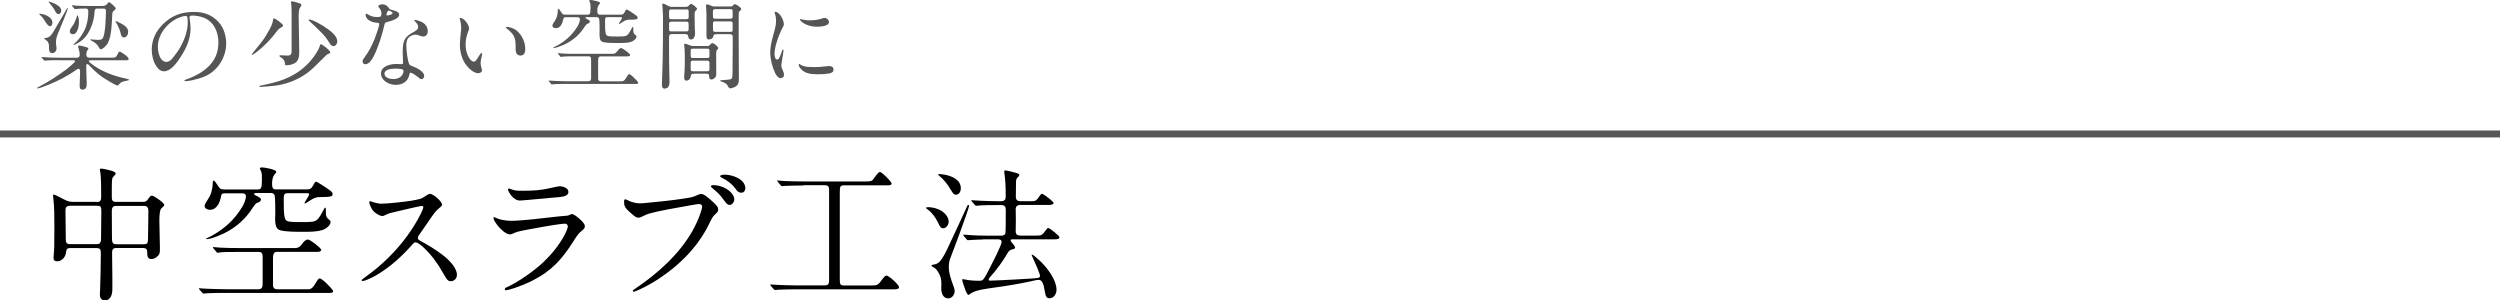
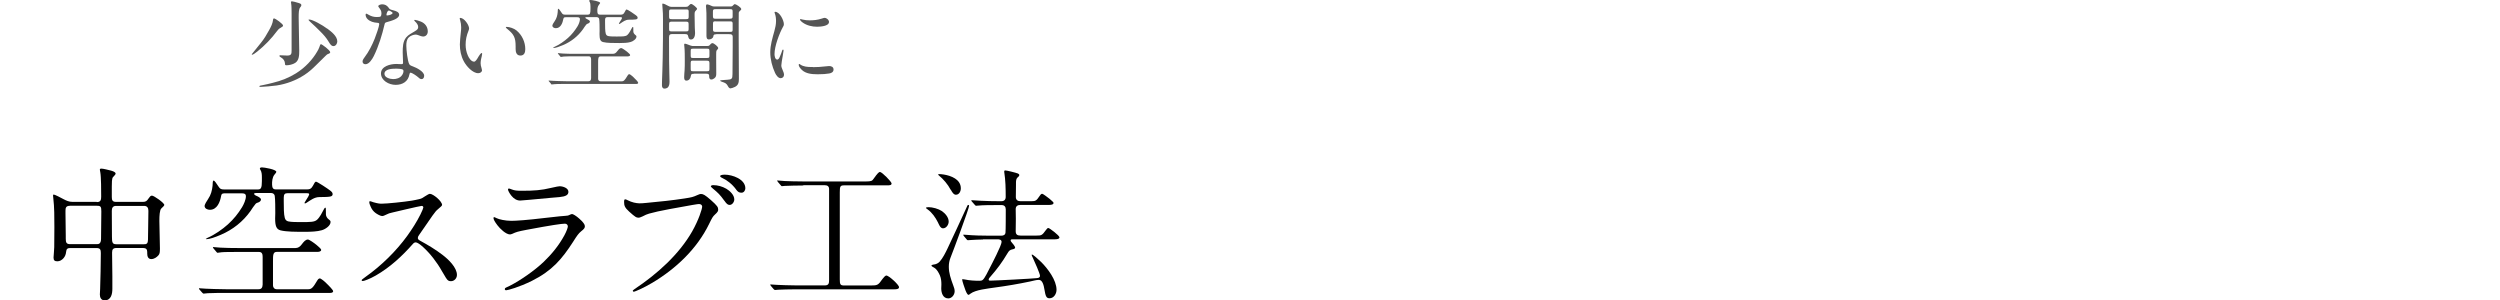
<svg xmlns="http://www.w3.org/2000/svg" id="_レイヤー_2" viewBox="0 0 360 43.27">
  <defs>
    <style>.cls-1{fill:#555;}.cls-1,.cls-2{stroke-width:0px;}.cls-2{fill:#000;}.cls-3{fill:none;stroke:#595757;stroke-miterlimit:10;stroke-width:1px;}</style>
  </defs>
  <g id="_ヘッダーフッダー">
-     <path class="cls-1" d="M8.5,8.67c-.56,0-1.32-.01-1.96.06h-.1s-.06,0-.13-.08l-.28-.32s-.06-.06-.06-.08.03-.04.06-.04l.88.06c.55.03,1.11.04,1.65.04h2.49c.25,0,.43-.13.43-.39,0-.38-.1-.74-.21-1.11-.01-.03-.03-.08-.03-.13,0-.08.08-.13.17-.13.15,0,1.04.22,1.19.29.07.03.13.1.13.17,0,.04-.01.07-.1.18-.17.2-.2.45-.2.7s.15.41.41.41h3.33c.49,0,.53-.04.83-.62.04-.1.13-.25.21-.25.2,0,1.32.76,1.32,1.05,0,.17-.15.2-.38.2h-5.07c-.07,0-.28,0-.28.11,0,.08.06.15.22.28,1.36,1.13,3.31,1.88,5.15,2.25.27.07.42.11.42.18s-.22.08-.77.22c-.34.08-.5.21-.63.38-.13.15-.17.21-.29.21-.25,0-1.83-.99-2.13-1.19-.71-.5-1.36-1.11-1.96-1.75-.06-.07-.14-.15-.24-.15s-.15.13-.15.2v.41c0,.73.07,1.46.07,2.19,0,.42-.06.88-.6.88-.39,0-.42-.27-.42-.57,0-.63.06-1.26.06-1.89v-.2c0-.13-.04-.34-.2-.34-.11,0-.2.06-.29.11-.67.5-1.43.94-2.17,1.33-.7.38-3,1.39-3.49,1.39-.04,0-.06-.01-.06-.04,0-.04.35-.24.41-.27,1.37-.71,2.61-1.53,3.91-2.49.35-.28.69-.59,1.02-.9.07-.06.14-.14.14-.24,0-.11-.17-.11-.24-.11h-2.07ZM7.55,3.24c0,.18-.07.53-.31.53s-.39-.18-.59-.46c-.31-.49-.45-.77-.88-1.15-.1-.08-.13-.11-.13-.14s.06-.04.08-.04c.56,0,1.82.43,1.82,1.26ZM7.06,6.77c0-.64-.17-.83-.67-1.18-.01-.01-.03-.03-.03-.06s.04-.04.14-.06c.43-.04.55-.13.76-.32.18-.18.34-.41.46-.63.63-1.05,1.46-2.48,1.64-2.8.15-.29.32-.57.38-.57.03,0,.03.03.03.04,0,.22-1.02,2.68-1.19,3.07-.32.73-.52,1.23-.52,1.76,0,.11,0,.21.01.32.03.21.07.43.07.64,0,.35-.27.67-.63.67s-.45-.36-.45-.66v-.24ZM7.07.22s.48.15.8.31c.41.2.95.49.95,1.01,0,.21-.13.49-.38.49-.28,0-.42-.28-.53-.49-.22-.42-.48-.74-.8-1.12-.03-.03-.1-.11-.1-.15,0-.03.01-.04.06-.04ZM10.48,3.68c.18-.25.38-.7.48-.99.1-.29.15-.48.2-.48.11,0,.21.53.21,1.01,0,.5-.2,1.71-.87,1.71-.25,0-.45-.15-.45-.42,0-.32.25-.57.43-.83ZM13.99,1.23c-.21,0-.35.11-.36.34-.06,1.65-.81,3.73-2.33,4.58-.39.22-.57.31-.69.31-.01,0-.03-.01-.03-.03,0-.04.07-.1.18-.2.81-.7,1.47-1.83,1.68-2.59.27-.95.27-1.5.27-2.09,0-.21-.14-.32-.35-.32-.48,0-1.05.01-1.54.07h-.04s-.04-.01-.11-.1l-.28-.32s-.06-.06-.06-.08.03-.04.06-.04c.08,0,.41.04.62.06.64.03,1.27.04,1.92.04h1.81c.24,0,.53-.06.67-.27.07-.1.18-.27.31-.27.14,0,.95.74.95.88,0,.11-.1.21-.28.35-.17.13-.21.27-.22.46-.07,1.22-.07,3.24-.7,4.29-.14.22-.67.8-.95.8-.15,0-.18-.11-.38-.45-.2-.35-.6-.59-.97-.8-.08-.04-.18-.1-.18-.14s.08-.04.1-.04c.06,0,.76.07.94.07h.22c.38,0,.53-.13.63-.42.17-.46.22-.99.27-1.48.04-.31.11-1.99.11-2.31,0-.21-.14-.29-.34-.29h-.92ZM16.67,3.05c.08,0,.24.06.73.31.45.24,1.06.62,1.06,1.22,0,.34-.21.81-.6.81-.32,0-.42-.28-.48-.55-.08-.48-.45-1.32-.74-1.71-.04-.06,0-.08.03-.08Z" />
-     <path class="cls-1" d="M27.29,2.48c0,.1.01.14.04.34.06.42.11.8.11,1.3,0,1.48-.63,2.87-1.44,4.1-.5.77-1.37,2.05-2.4,2.05-.5,0-.88-.39-1.13-.8-.43-.69-.62-1.54-.62-2.34,0-1.39.59-2.62,1.56-3.59,1.26-1.27,2.66-1.82,4.47-1.82,1.2,0,2.23.24,3.21,1.08,1.01.85,1.48,2.14,1.48,3.45,0,1.95-1.15,3.85-2.94,4.69-.6.28-1.3.46-1.88.6-.34.08-.77.15-1.04.15-.06,0-.14-.01-.14-.1,0-.06.07-.08.11-.1.74-.24,1.75-.71,2.4-1.15,1.62-1.09,2.37-2.44,2.37-4.22,0-1.58-.7-3.08-2.21-3.61-.52-.18-1.09-.27-1.57-.27-.28,0-.38.1-.38.22ZM25.71,2.56c-1.65.73-2.98,2.4-2.98,4.19,0,.71.28,2.16,1.22,2.16.41,0,.7-.28.92-.56.41-.5.8-1.04,1.11-1.58.57-1.02,1.05-2.31,1.05-3.5,0-.27,0-.56-.04-.76-.03-.15-.13-.21-.29-.21-.18,0-.62.1-.98.27Z" />
    <path class="cls-1" d="M40.44,3.99c-.27.14-.39.27-.53.46-.83,1.12-1.78,2.1-2.86,2.97-.31.25-.62.46-.74.46-.03,0-.06,0-.06-.03,0-.04.04-.1.17-.25.39-.49.78-.97,1.16-1.44.45-.55.81-1.16,1.15-1.78.28-.5.55-1.01.6-1.6.01-.06.06-.13.13-.13.2,0,1.3.8,1.3,1.02,0,.14-.15.22-.32.31ZM47.31,7.75c-.2.06-.27.13-.46.32-.48.48-.88.88-1.36,1.34-.52.52-1.05.99-1.67,1.39-1.2.78-2.56,1.29-3.99,1.51-.55.08-1.92.2-2.27.2-.04,0-.22,0-.22-.07,0-.1.2-.13.49-.18.5-.1.99-.21,1.47-.34,1.18-.28,2.31-.73,3.32-1.36,1.33-.83,2.37-1.96,3.04-3.11.15-.27.25-.42.32-.64.1-.29.14-.45.24-.45.13,0,1.33.88,1.33,1.16,0,.08-.07.18-.24.22ZM43.22,1.08c-.2.21-.21.87-.21,1.3v.25c0,1.55.08,3.12.08,4.68,0,.6-.01,1.37-.57,1.74-.36.24-.91.35-1.26.35-.2,0-.22-.06-.22-.22-.01-.41-.24-.71-.56-.9-.17-.1-.24-.14-.24-.24,0-.07.07-.08.13-.08.18,0,.78.04.99.04.62,0,.63-.28.63-.78V1.88c0-.24-.01-1.16-.06-1.34-.01-.07-.03-.18-.03-.24,0-.08.07-.11.14-.11.13,0,.63.13.99.25.29.1.36.15.36.31,0,.11-.06.2-.18.34ZM47.13,4.12c.56.42,1.44,1.08,1.44,1.85,0,.29-.21.67-.55.67-.27,0-.42-.18-.7-.64-.32-.55-.76-1.04-1.21-1.48-.46-.46-.84-.84-1.4-1.34-.18-.17-.28-.27-.28-.31,0-.06.06-.06.1-.06.48,0,1.92.81,2.59,1.32Z" />
    <path class="cls-1" d="M54.8,2.35c.1-.06.13-.25.13-.43,0-.35-.14-.55-.36-.84-.04-.06-.1-.13-.1-.18,0-.18.36-.28.57-.28.35,0,.67.14.9.46.07.1.1.15.17.21.14.11.34.14.57.21.31.08.8.22.8.63,0,.55-1.02.85-1.79,1.06-.2.06-.27.1-.31.31-.36,1.53-.84,3.12-1.55,4.57-.21.42-.67,1.18-1.2,1.18-.24,0-.42-.14-.42-.39,0-.15.06-.31.31-.64.59-.78,1.06-1.71,1.43-2.63.17-.41.66-1.81.66-2.1,0-.15-.06-.2-.31-.21-.49-.03-1.01-.18-1.36-.52-.17-.15-.29-.41-.29-.62,0-.07.01-.17.1-.17.04,0,.1.01.28.13.36.22.76.35,1.18.35.27,0,.5-.01.62-.08ZM58.96,10.69c-.17,1.04-.99,1.53-1.98,1.53s-2.12-.63-2.12-1.65,1.33-1.36,2.21-1.36c.25,0,.52.03.69.03.2,0,.28-.03.28-.2,0-.06-.01-.2-.01-.29-.01-.45-.04-.76-.04-1.18,0-.74.01-1.57.49-2.17.34-.42.8-.6,1.26-.9.36-.22.48-.34.48-.62,0-.31-.24-.59-.46-.8-.04-.04-.11-.1-.11-.15s.06-.07.1-.07c.11,0,.62.15.83.24.62.24,1.02.76,1.02,1.43,0,.42-.27.73-.67.73-.18,0-.48-.11-.74-.21-.11-.04-.21-.07-.34-.07-.29,0-.76.17-.99.41-.31.31-.35.76-.35,1.18,0,.56.17,2.24.43,2.68.11.18.34.25.53.32.5.18,1.61.73,1.61,1.33,0,.24-.1.49-.38.49-.11,0-.24-.03-.43-.22-.24-.22-.91-.7-1.16-.7-.1,0-.11.06-.14.24ZM56.96,9.89c-.49,0-1.6.04-1.6.74,0,.56.83.76,1.27.76s.97-.14,1.25-.55c.13-.17.22-.39.22-.59,0-.15-.04-.22-.21-.28-.15-.04-.45-.08-.71-.08h-.22ZM55.98,2.2c.22-.06.41-.13.48-.2.06-.06.07-.08.07-.13,0-.03-.01-.07-.06-.11-.13-.11-.38-.24-.48-.24-.22,0-.34.5-.34.6,0,.08.03.11.08.11s.14-.01.24-.04Z" />
    <path class="cls-1" d="M66.29,2.58c.56,0,1.25,1.02,1.26,1.51,0,.11-.04.21-.08.32-.29.71-.42,1.32-.42,2.03,0,.53.1,1.04.31,1.53.14.34.48.91.91.91.21,0,.42-.35.66-.77.07-.13.32-.48.43-.48.06,0,.07.07.07.13,0,.17-.1.49-.15.73-.04.2-.07.39-.07.6,0,.24.04.43.13.71.03.1.07.25.07.31,0,.28-.29.43-.55.43-.8,0-1.71-1.02-2.07-1.71-.41-.76-.57-1.6-.57-2.44,0-.32.08-1.2.15-1.83.03-.21.04-.42.04-.64,0-.35-.06-.69-.15-1.02-.03-.08-.06-.18-.06-.27,0-.04.06-.06.1-.06ZM74.39,4.4c.8.66,1.25,1.67,1.25,2.68,0,.46-.14.92-.7.92s-.69-.49-.69-.94v-.38c0-1.29-.25-1.75-1.26-2.56-.06-.04-.15-.14-.15-.18,0-.06.08-.07.13-.07.38,0,1.06.22,1.43.53Z" />
    <path class="cls-1" d="M79.34,12.05l-.28-.32c-.04-.06-.06-.07-.06-.1s.04-.03.06-.03c.08,0,.36.03.6.04.21.01,1.29.06,1.93.06h3.14c.28,0,.38-.15.39-.45v-2.66c0-.25-.06-.48-.35-.48h-1.91c-.41,0-1.46,0-1.67.03-.22.03-.35.06-.41.06-.04,0-.06-.01-.11-.08l-.28-.34c-.04-.06-.06-.07-.06-.1s.04-.03.06-.03c.07,0,.36.03.67.06.25.03,1.3.04,1.86.04h5.34c.27,0,.45-.14.6-.35.2-.25.36-.48.6-.48.13,0,.6.34.83.52.25.21.45.39.45.48,0,.17-.24.2-.36.2h-3.89c-.36,0-.36.31-.36.9v2.33c0,.21.14.36.36.36h3.03c.31,0,.46-.17.84-.81.08-.14.15-.22.28-.22.04,0,.28.15.48.34.46.43.78.78.78.9,0,.17-.22.17-.35.17h-10.69c-.34,0-.85.01-.99.03-.22.03-.36.04-.41.04-.06,0-.07-.01-.13-.08ZM79.66,6.86s.08-.07.18-.11c.66-.28,1.44-.83,1.95-1.29.56-.5.98-1.04,1.36-1.65.17-.28.36-.71.36-1.05,0-.25-.2-.28-.41-.28h-1.57c-.22,0-.36,0-.41.25-.1.57-.38,1.33-1.08,1.33-.22,0-.5-.11-.5-.38,0-.11.21-.48.34-.64.28-.41.38-.81.43-1.29,0-.03.01-.13.01-.24,0-.17.04-.25.08-.25.08,0,.25.24.49.6.13.2.22.25.5.25h3.26c.28,0,.38-.13.38-.8v-.36c0-.27-.01-.52-.15-.74-.03-.04-.04-.07-.04-.1,0-.08.11-.11.18-.11.22,0,1.4.2,1.4.43,0,.04-.06.13-.18.27-.21.25-.24.66-.22.98.01.29.1.43.35.43h3.04c.39,0,.46-.22.64-.55.04-.1.13-.2.18-.2.13,0,1.18.7,1.34.84.11.08.25.2.25.35,0,.28-.27.28-1.27.29-.48,0-.84.29-1.23.55-.04.03-.13.07-.14.07-.04,0-.06-.04-.06-.07s.24-.39.35-.57c.2-.32.08-.35-.17-.35h-1.81c-.27,0-.36.1-.36.43v.35c0,.52,0,1.26.1,1.6.06.2.17.29.34.34.29.07.8.07,1.19.07.95,0,1.33,0,1.58-.22.27-.24.5-.73.6-.91.04-.08.13-.25.2-.25.06,0,.06.13.06.45v.2c0,.17.11.36.24.46.18.14.21.18.21.28,0,.36-.52.7-.84.78-.43.13-1.02.15-1.61.15-.9,0-1.81,0-2.35-.14-.41-.1-.52-.43-.52-1.15,0-.17.01-.34.01-.5,0-.36,0-1.36-.06-1.67-.03-.17-.18-.27-.35-.27h-1.44c-.1,0-.2.01-.2.08,0,.06.1.14.24.2.13.06.42.2.42.35,0,.13-.13.22-.22.27-.1.04-.22.07-.29.15-.18.21-.34.46-.49.69-.73,1.02-1.71,1.79-2.86,2.28-.56.24-1.08.42-1.37.42-.03,0-.07-.01-.07-.06Z" />
    <path class="cls-1" d="M96.9,4.9c-.38,0-.56.06-.56.46,0,1.12.01,2.24.01,3.36,0,1.01.06,2.41.06,3.03,0,.34-.04.7-.32.9-.13.08-.27.11-.41.11-.28,0-.36-.25-.36-.49,0-.18,0-.42.01-.6.04-.8.07-2.23.1-3.36.04-1.81.04-3.67.04-5.51,0-.59-.01-1.12-.07-1.69-.03-.29-.03-.39-.03-.45,0-.1,0-.14.06-.14.17,0,.46.14.81.34.15.08.28.13.45.13h2.07c.17,0,.28-.03.39-.15.18-.2.27-.27.38-.27.18,0,.85.53.85.71,0,.04-.04.1-.15.21-.21.21-.21.28-.21.73,0,.57.01,1.15.03,1.72.01.28.04.56.04.84,0,.36-.13.91-.59.91-.29,0-.36-.24-.41-.49-.04-.27-.22-.29-.46-.29h-1.74ZM98.76,2.76c.24,0,.41,0,.41-.29v-.83c0-.27-.11-.28-.41-.28h-2c-.28,0-.41,0-.41.28v.83c0,.29.17.29.41.29h2ZM96.76,3.12c-.22,0-.41.01-.41.28v.81c0,.31.14.31.41.31h1.98c.28,0,.42,0,.42-.31v-.77c0-.31-.15-.32-.42-.32h-1.98ZM99.9,10.63c-.27,0-.39.03-.42.32-.04.35-.27.66-.64.66-.29,0-.32-.28-.32-.5,0-.32.04-.64.06-.97.03-.46.03-.91.03-1.37,0-.62,0-1.57-.06-2.04-.03-.2-.03-.24-.03-.31,0-.08.04-.13.13-.13.07,0,.36.1.55.18.14.07.42.15.49.15h2.19c.14,0,.22-.01.32-.13.11-.13.25-.28.39-.28.21,0,.83.5.83.71,0,.1-.06.15-.21.32-.08.1-.08.38-.08.57v.62c0,.66.01,1.33.01,2v.15c0,.28-.01.5-.28.7-.13.1-.28.17-.43.17-.25,0-.31-.22-.31-.43v-.07c0-.32-.2-.34-.46-.34h-1.74ZM101.8,8.35c.34,0,.36-.06.36-.39v-.6c0-.32-.07-.35-.36-.35h-1.98c-.32,0-.36.04-.36.35v.64c0,.34.07.35.36.35h1.98ZM99.85,8.73c-.36,0-.39.04-.39.42v.66c0,.41,0,.45.39.45h1.92c.34,0,.39-.03.39-.35v-.81c0-.32-.1-.36-.39-.36h-1.92ZM103.13,4.94c-.28,0-.38.04-.41.29-.03.28-.36.45-.64.45-.32,0-.35-.29-.35-.55v-2.56c0-.49,0-.92-.04-1.32-.01-.14-.03-.31-.03-.38,0-.1.04-.24.15-.24.15,0,.48.13.66.22.13.07.22.08.36.08h2.4c.15,0,.2-.01.29-.11.18-.2.22-.22.31-.22.14,0,.91.46.91.71,0,.08-.08.17-.15.22-.11.08-.2.2-.21.32-.01.11-.01.78-.01,1.54v2.1c0,1.95.03,3.91.03,5.87,0,.5-.07.9-.56,1.15-.18.1-.55.22-.66.22-.18,0-.31-.22-.39-.38-.2-.35-.39-.43-.83-.57-.2-.07-.25-.11-.25-.17,0-.04.07-.06.66-.1.25-.01.49-.03.73-.07.22-.04.32-.17.35-.35.01-.11.03-.32.03-.43,0-1.33.03-2.66.03-4.01v-1.3c0-.41-.2-.43-.55-.43h-1.82ZM105.11,2.69c.27,0,.39-.03.39-.32v-.67c0-.34-.04-.38-.39-.38h-2.06c-.29,0-.39.04-.39.34v.59c0,.36.04.45.39.45h2.06ZM103.08,3.07c-.29,0-.41.01-.41.34v.87c0,.29.15.31.41.31h2.03c.34,0,.39-.03.39-.34v-.88c0-.29-.15-.29-.39-.29h-2.03Z" />
    <path class="cls-1" d="M112.76,3.85c-.53.95-1.23,2.79-1.23,3.95,0,.24.08.78.39.78.13,0,.24-.11.35-.35.17-.35.31-.78.36-.94.03-.07.06-.15.13-.15s.07.11.07.17c0,.07-.07.48-.11.71-.08.43-.21,1.2-.21,1.41,0,.2.08.41.22.73.08.18.17.41.17.62,0,.27-.21.48-.48.48-.35,0-.66-.43-.81-.76-.42-.92-.69-1.95-.69-2.97s.31-2.05.59-3.05c.13-.48.24-.95.24-1.46,0-.34-.04-.74-.18-1.11-.01-.04-.04-.11-.04-.14,0-.04.06-.07.1-.07.66,0,1.25,1.25,1.25,1.79,0,.13-.04.24-.11.35ZM117.06,9.67c.7,0,1.12-.04,1.68-.1.22-.03.55-.06.66-.06.34,0,.63.15.63.5s-.29.52-.62.57c-.48.08-.91.11-1.46.11h-.36c-.67,0-1.56-.08-2.12-.62-.18-.18-.45-.46-.45-.73,0-.04,0-.13.07-.13.04,0,.13.06.18.1.43.29,1.01.34,1.54.34h.24ZM119.37,3.18c0,.6-1.29.67-1.72.67-.71,0-1.47-.18-2.06-.6-.24-.17-.39-.35-.39-.43,0-.06.06-.07.11-.07.03,0,.07.01.27.07.32.08.7.11,1.04.11.53,0,1.13-.06,1.7-.25.24-.08.35-.11.42-.11.29,0,.64.29.64.62Z" />
    <path class="cls-2" d="M13.94,29.1c.55,0,.63-.31.63-.78,0-.8,0-2.86-.13-3.53-.02-.13-.06-.27-.06-.38s.1-.13.21-.13c.27,0,1.01.19,1.41.29.46.13.65.29.65.42s-.15.27-.38.52c-.17.17-.17.86-.17,1.36v1.51c0,.44.1.69.59.69h3.91c.4,0,.55-.13.8-.5.15-.21.27-.4.48-.4.29,0,1.78,1.05,1.78,1.34,0,.08-.15.27-.42.5-.25.21-.29,1.07-.29,1.81,0,.4.02.78.02.97,0,1.01.06,1.99.06,3,0,.59-.04.76-.21.97-.25.29-.63.55-1.03.55-.48,0-.59-.42-.59-.82v-.21c0-.38-.17-.57-.61-.57h-3.78c-.52,0-.67.19-.67.67,0,1.13.04,2.27.04,3.4v1.81c0,.73-.17,1.66-1.11,1.66-.5,0-.69-.4-.69-.84,0-.27.02-.46.04-.82.04-.99.1-3.88.1-5.14,0-.48-.08-.73-.63-.73h-3.78c-.36,0-.55.1-.59.55-.04.38-.15.65-.38.92-.23.25-.52.44-.88.44-.4,0-.55-.15-.55-.55,0-.25.1-1.05.1-1.49,0-.88.02-1.91.02-2.88,0-1.39,0-2.9-.15-4.12l-.04-.42c0-.1.02-.15.06-.15.25,0,1.05.46,1.43.65.44.23.8.4,1.3.4h3.49ZM10.04,29.64c-.55,0-.61.31-.61.71v.36c0,1.09.04,2.16.04,3.25v.4c0,.55.08.8.65.8h3.8c.29,0,.63-.04.63-.8l.04-3.91c0-.69-.08-.82-.65-.82h-3.91ZM20.73,35.17c.19,0,.36,0,.48-.17.06-.08.1-.34.1-.48,0-1.24.06-2.71.06-4.16,0-.42-.17-.71-.61-.71h-4.05c-.46,0-.61.29-.61.71l.02,3.72c0,.82.06,1.09.61,1.09h3.99Z" />
    <path class="cls-2" d="M29.15,42.18l-.42-.48c-.06-.08-.08-.1-.08-.15s.06-.04.08-.04c.13,0,.55.04.9.06.31.02,1.93.08,2.9.08h4.7c.42,0,.57-.23.59-.67v-3.99c0-.38-.08-.71-.52-.71h-2.86c-.61,0-2.18,0-2.5.04-.34.04-.52.08-.61.08-.06,0-.08-.02-.17-.13l-.42-.5c-.06-.08-.08-.1-.08-.15s.06-.04.08-.04c.1,0,.55.04,1.01.08.38.04,1.95.06,2.79.06h8c.4,0,.67-.21.9-.52.29-.38.55-.71.9-.71.19,0,.9.5,1.24.78.38.31.67.59.67.71,0,.25-.36.29-.55.29h-5.84c-.55,0-.55.46-.55,1.34v3.49c0,.31.21.55.55.55h4.54c.46,0,.69-.25,1.26-1.22.13-.21.23-.34.42-.34.06,0,.42.23.71.5.69.65,1.18,1.18,1.18,1.34,0,.25-.34.25-.52.25h-16.02c-.5,0-1.28.02-1.49.04-.34.04-.55.06-.61.06-.08,0-.1-.02-.19-.13ZM29.63,34.41s.13-.1.27-.17c.99-.42,2.16-1.24,2.92-1.93.84-.76,1.47-1.55,2.04-2.48.25-.42.55-1.07.55-1.57,0-.38-.29-.42-.61-.42h-2.35c-.34,0-.55,0-.61.38-.15.86-.57,1.99-1.62,1.99-.34,0-.76-.17-.76-.57,0-.17.31-.71.5-.97.42-.61.57-1.22.65-1.93,0-.04.02-.19.02-.36,0-.25.06-.38.13-.38.13,0,.38.36.73.9.19.29.34.38.76.38h4.89c.42,0,.57-.19.57-1.2v-.55c0-.4-.02-.78-.23-1.11-.04-.06-.06-.1-.06-.15,0-.13.17-.17.27-.17.34,0,2.1.29,2.1.65,0,.06-.08.19-.27.4-.31.38-.36.99-.34,1.47.02.44.15.65.52.65h4.56c.59,0,.69-.34.97-.82.06-.15.19-.29.27-.29.19,0,1.76,1.05,2.02,1.26.17.13.38.29.38.52,0,.42-.4.42-1.91.44-.71,0-1.26.44-1.85.82-.06.04-.19.1-.21.1-.06,0-.08-.06-.08-.1s.36-.59.52-.86c.29-.48.13-.52-.25-.52h-2.71c-.4,0-.55.15-.55.65v.52c0,.78,0,1.89.15,2.39.08.29.25.44.5.5.44.1,1.2.1,1.78.1,1.43,0,1.99,0,2.37-.34.4-.36.76-1.09.9-1.36.06-.13.19-.38.29-.38.08,0,.08.19.08.67v.29c0,.25.17.55.36.69.27.21.31.27.31.42,0,.55-.78,1.05-1.26,1.18-.65.19-1.53.23-2.41.23-1.34,0-2.71,0-3.53-.21-.61-.15-.78-.65-.78-1.72,0-.25.02-.5.02-.76,0-.55,0-2.04-.08-2.5-.04-.25-.27-.4-.52-.4h-2.16c-.15,0-.29.02-.29.13,0,.08.15.21.36.29.19.08.63.29.63.52,0,.19-.19.34-.34.4s-.34.1-.44.23c-.27.31-.5.69-.73,1.03-1.09,1.53-2.56,2.69-4.28,3.42-.84.36-1.62.63-2.06.63-.04,0-.1-.02-.1-.08Z" />
    <path class="cls-2" d="M64.22,40.02c-.21-.34-.4-.65-.59-.99-.73-1.3-1.7-2.54-2.71-3.46-.46-.42-.86-.67-1.05-.67-.17,0-.31.1-.42.23-1.55,1.76-3.28,3.36-5.33,4.54-.88.5-1.68.8-1.89.8-.08,0-.15-.04-.15-.13,0-.04.13-.17.57-.48,2.29-1.62,4.41-3.72,5.98-5.88.71-.99,1.36-1.99,1.91-3.09.25-.5.42-.92.42-1.01,0-.15-.1-.23-.25-.23-.06,0-1.26.25-2.29.5l-1.87.44c-.48.1-.59.15-.92.31-.29.15-.46.21-.61.21-.23,0-.71-.27-.94-.44-.31-.23-.52-.5-.69-.88-.13-.29-.21-.5-.21-.67,0-.08.02-.15.1-.15.06,0,.29.08.48.15.67.19.92.21,1.2.21.76,0,3.19-.25,4.35-.44.27-.04.78-.15,1.03-.21.36-.08.48-.15.97-.48.21-.15.5-.29.59-.29.48,0,1.76,1.07,1.76,1.6,0,.1-.17.27-.61.63-.23.19-.36.34-.78.92-.55.78-.92,1.32-1.93,2.79-.13.19-.17.27-.17.42s.08.25.31.38c1.15.63,2.25,1.28,3.28,2.08.8.61,2.04,1.78,2.04,2.86,0,.48-.38.9-.86.9-.34,0-.48-.1-.71-.46Z" />
    <path class="cls-2" d="M72.7,41.61c0-.08.02-.13.15-.19l.57-.27c1.53-.78,3.55-2.18,4.89-3.46,1.15-1.11,2.16-2.33,2.96-3.8.34-.63.5-1.13.5-1.28,0-.25-.19-.4-.42-.4-.46,0-1.93.21-5.5.88-1.3.25-1.49.31-2.1.59-.1.04-.25.08-.31.08-.59,0-1.45-.84-1.81-1.32-.42-.55-.57-.86-.57-1.07,0-.06.06-.1.1-.1s.1.02.36.15c.34.17,1.24.38,2.12.38.65,0,2.23-.1,4.87-.42l2.08-.23.73-.06c.44-.04.46-.04.55-.08.27-.13.44-.19.5-.19.15,0,.61.27,1.05.67.55.48.8.84.8,1.07,0,.25-.06.38-.57.78-.31.25-.57.59-1.13,1.49-1.6,2.48-3.02,4.16-5.92,5.61-1.85.92-3.49,1.36-3.72,1.36-.1,0-.19-.06-.19-.17ZM73.67,28.22c-.34-.4-.52-.82-.52-.92,0-.08.04-.15.13-.15.06,0,.15.02.42.13.4.15.67.19,1.45.19,1.78,0,2.83-.08,4.14-.4.8-.19,1.2-.25,1.3-.25.46,0,1.26.25,1.26.8,0,.46-.38.67-1.28.76l-1.18.1c-2.37.23-4.39.4-4.49.4-.5,0-.92-.29-1.22-.65Z" />
    <path class="cls-2" d="M91.12,41.89c0-.06.02-.1.27-.27,3.23-2.16,6.38-4.96,8.29-8.31.94-1.66,1.43-3.23,1.43-3.55,0-.27-.23-.38-.46-.38-.19,0-.97.13-4.24.73-1.26.23-2.27.46-2.94.65-.36.1-.52.19-.94.4-.17.08-.46.19-.52.19-.38,0-.52-.08-1.41-.88-.63-.57-.73-.86-.73-1.39,0-.25.04-.38.15-.38s.23.06.36.13c.29.15.61.27.9.34.63.13.78.15,1.87.04,1.85-.17,3.67-.36,5.42-.63,1.09-.17,1.22-.21,1.83-.48.29-.13.42-.17.52-.17.34,0,.59.13,1.43.86.97.86,1.07,1.05,1.07,1.41,0,.17-.06.34-.48.71-.29.27-.38.42-.82,1.32-1.74,3.59-4.77,6.45-8.17,8.48-1.3.78-2.56,1.3-2.67,1.3-.06,0-.15-.04-.15-.13ZM104.31,28.91c-.65-.9-.92-1.15-1.66-1.76-.21-.17-.29-.27-.29-.34s.17-.15.34-.15c.65,0,1.32.19,1.89.52.5.29,1.15.9,1.15,1.53,0,.36-.29.8-.67.8-.27,0-.44-.15-.76-.61ZM105.99,27.27c-.59-.8-1.36-1.36-2.02-1.66-.21-.1-.27-.19-.27-.25,0-.13.27-.21.67-.21,1.09,0,2.96.65,2.96,1.97,0,.29-.21.63-.55.63s-.52-.1-.8-.48Z" />
    <path class="cls-2" d="M115.69,26.71c-.84,0-2.35.04-2.69.06-.27.02-.38.04-.4.04-.06,0-.08-.02-.19-.15l-.36-.42c-.08-.1-.15-.19-.15-.21s.02-.04.08-.04c.15,0,.5.04,1.03.08.25.02,1.83.06,2.77.06h8.9c.78,0,.92-.08,1.13-.4.55-.78.76-.97.9-.97.29,0,1.68,1.41,1.68,1.66s-.29.27-.57.27h-6.26c-.57,0-.63.15-.63,1.03v12.51c0,.73.08.88.63.88h3.86c.94,0,1.05-.06,1.66-.94.13-.19.42-.5.55-.5.36,0,1.83,1.34,1.83,1.68,0,.27-.34.31-.65.31h-14.13c-.84,0-2.33.04-2.62.06l-.46.04c-.06,0-.15-.06-.25-.19l-.29-.34c-.1-.13-.15-.19-.15-.23s.06-.04.08-.04c.1,0,.61.04.92.06.38.02,1.91.08,2.88.08h3.97c.59,0,.63-.31.63-.82v-13.06c0-.4-.25-.55-.63-.55h-3.09Z" />
    <path class="cls-2" d="M133.67,29.83c.63,0,1.45.23,1.97.57.48.34.97.9.97,1.51,0,.44-.34.97-.82.97-.4,0-.59-.59-.73-.86-.36-.71-.84-1.41-1.49-1.87-.04-.04-.23-.15-.23-.21,0-.1.27-.1.34-.1ZM134.55,38.08c.27-.04.57-.19.76-.4.44-.48.86-1.32,1.13-1.89.84-1.76,1.87-4.01,2.65-5.71.23-.5.23-.57.36-.57.06,0,.1.04.1.13,0,.36-2.33,6.61-2.67,7.45-.17.42-.25.84-.25,1.3,0,.92.25,1.66.65,2.75.1.25.19.52.19.8,0,.5-.4,1.03-.92,1.03-.78,0-1.01-.82-1.01-1.43,0-.21.02-.4.02-.59,0-.44-.04-.86-.21-1.28-.17-.38-.42-.86-.78-1.09-.34-.19-.44-.25-.44-.34,0-.1.31-.15.42-.17ZM136.9,27.33c-.44-.82-1.03-1.51-1.74-2.1-.04-.04-.06-.06-.06-.1,0-.06.1-.06.17-.06s.42.02.63.06c1.05.17,2.46.69,2.46,1.99,0,.42-.23.92-.71.92-.29,0-.48-.25-.73-.71ZM141.54,34.49c-.5,0-1.24.04-1.57.06l-.59.04c-.08,0-.13-.04-.19-.13l-.4-.48c-.06-.08-.08-.13-.08-.15,0-.04.04-.04.06-.04l.31.02c1.15.1,2.33.13,3.51.13h1.55c.31,0,.61-.08.65-.44.04-.42.04-2.71.04-3.34,0-.38-.19-.63-.59-.63h-.59c-.86,0-2.12,0-2.86.08-.13.02-.21.02-.23.02-.04,0-.08,0-.19-.13l-.42-.48c-.06-.06-.08-.1-.08-.15s.04-.04.08-.04c.08,0,.88.06,1.32.08.82.04,1.64.06,2.48.06h.46c.38,0,.61-.21.61-.61,0-1.2-.02-2.39-.21-3.59v-.08c0-.1.04-.15.15-.15.23,0,1.57.34,1.81.44.1.04.21.13.21.23,0,.15-.17.27-.27.36-.19.19-.21.48-.21.76v.29c0,.59-.02,1.18-.02,1.76,0,.4.27.59.65.59h1.6c.59,0,.71-.06,1.18-.76.08-.13.21-.31.36-.31.13,0,.86.57,1.07.73.42.36.57.5.57.59,0,.25-.38.29-.71.29h-4.07c-.38,0-.67.17-.67.59,0,.46.02.94.02,1.43,0,.59-.02,1.18-.02,1.76,0,.48.23.63.69.63h2.31c.69,0,.8-.02,1.34-.78.17-.23.25-.31.36-.31.17,0,1.6,1.09,1.6,1.34s-.38.29-.71.29h-6.09c-.19,0-.23.08-.23.15,0,.1.1.25.21.36.36.4.44.63.44.67,0,.17-.21.23-.34.25-.44.08-.57.25-.78.61-.76,1.28-1.47,2.23-2.44,3.34-.06.06-.25.27-.25.4s.06.17.25.17c.63,0,6.09-.29,6.66-.36.23-.02.48-.06.48-.34,0-.29-.78-2.06-1.03-2.58-.13-.25-.17-.38-.17-.44,0-.02.02-.04.04-.04.17,0,.88.65,1.34,1.09.94.94,2.2,2.6,2.2,3.99,0,.57-.38,1.22-1.01,1.22-.44,0-.57-.27-.73-1.26-.1-.63-.29-1.39-.8-1.39-.42,0-.84.15-1.26.23-1.7.36-3.42.65-5.14.88-.97.15-2.71.31-3.46.88-.17.13-.21.17-.29.17s-.25-.21-.42-.65c-.13-.34-.48-1.36-.48-1.55,0-.04.04-.06.08-.06.1,0,.21.02.29.04.69.15,1.43.19,2.14.19.19,0,.34-.02.48-.15.27-.23.78-1.28.97-1.66.31-.59,1.72-3.3,1.72-3.78,0-.36-.36-.38-.63-.38h-2.06Z" />
-     <line class="cls-3" y1="19.29" x2="360" y2="19.29" />
  </g>
</svg>